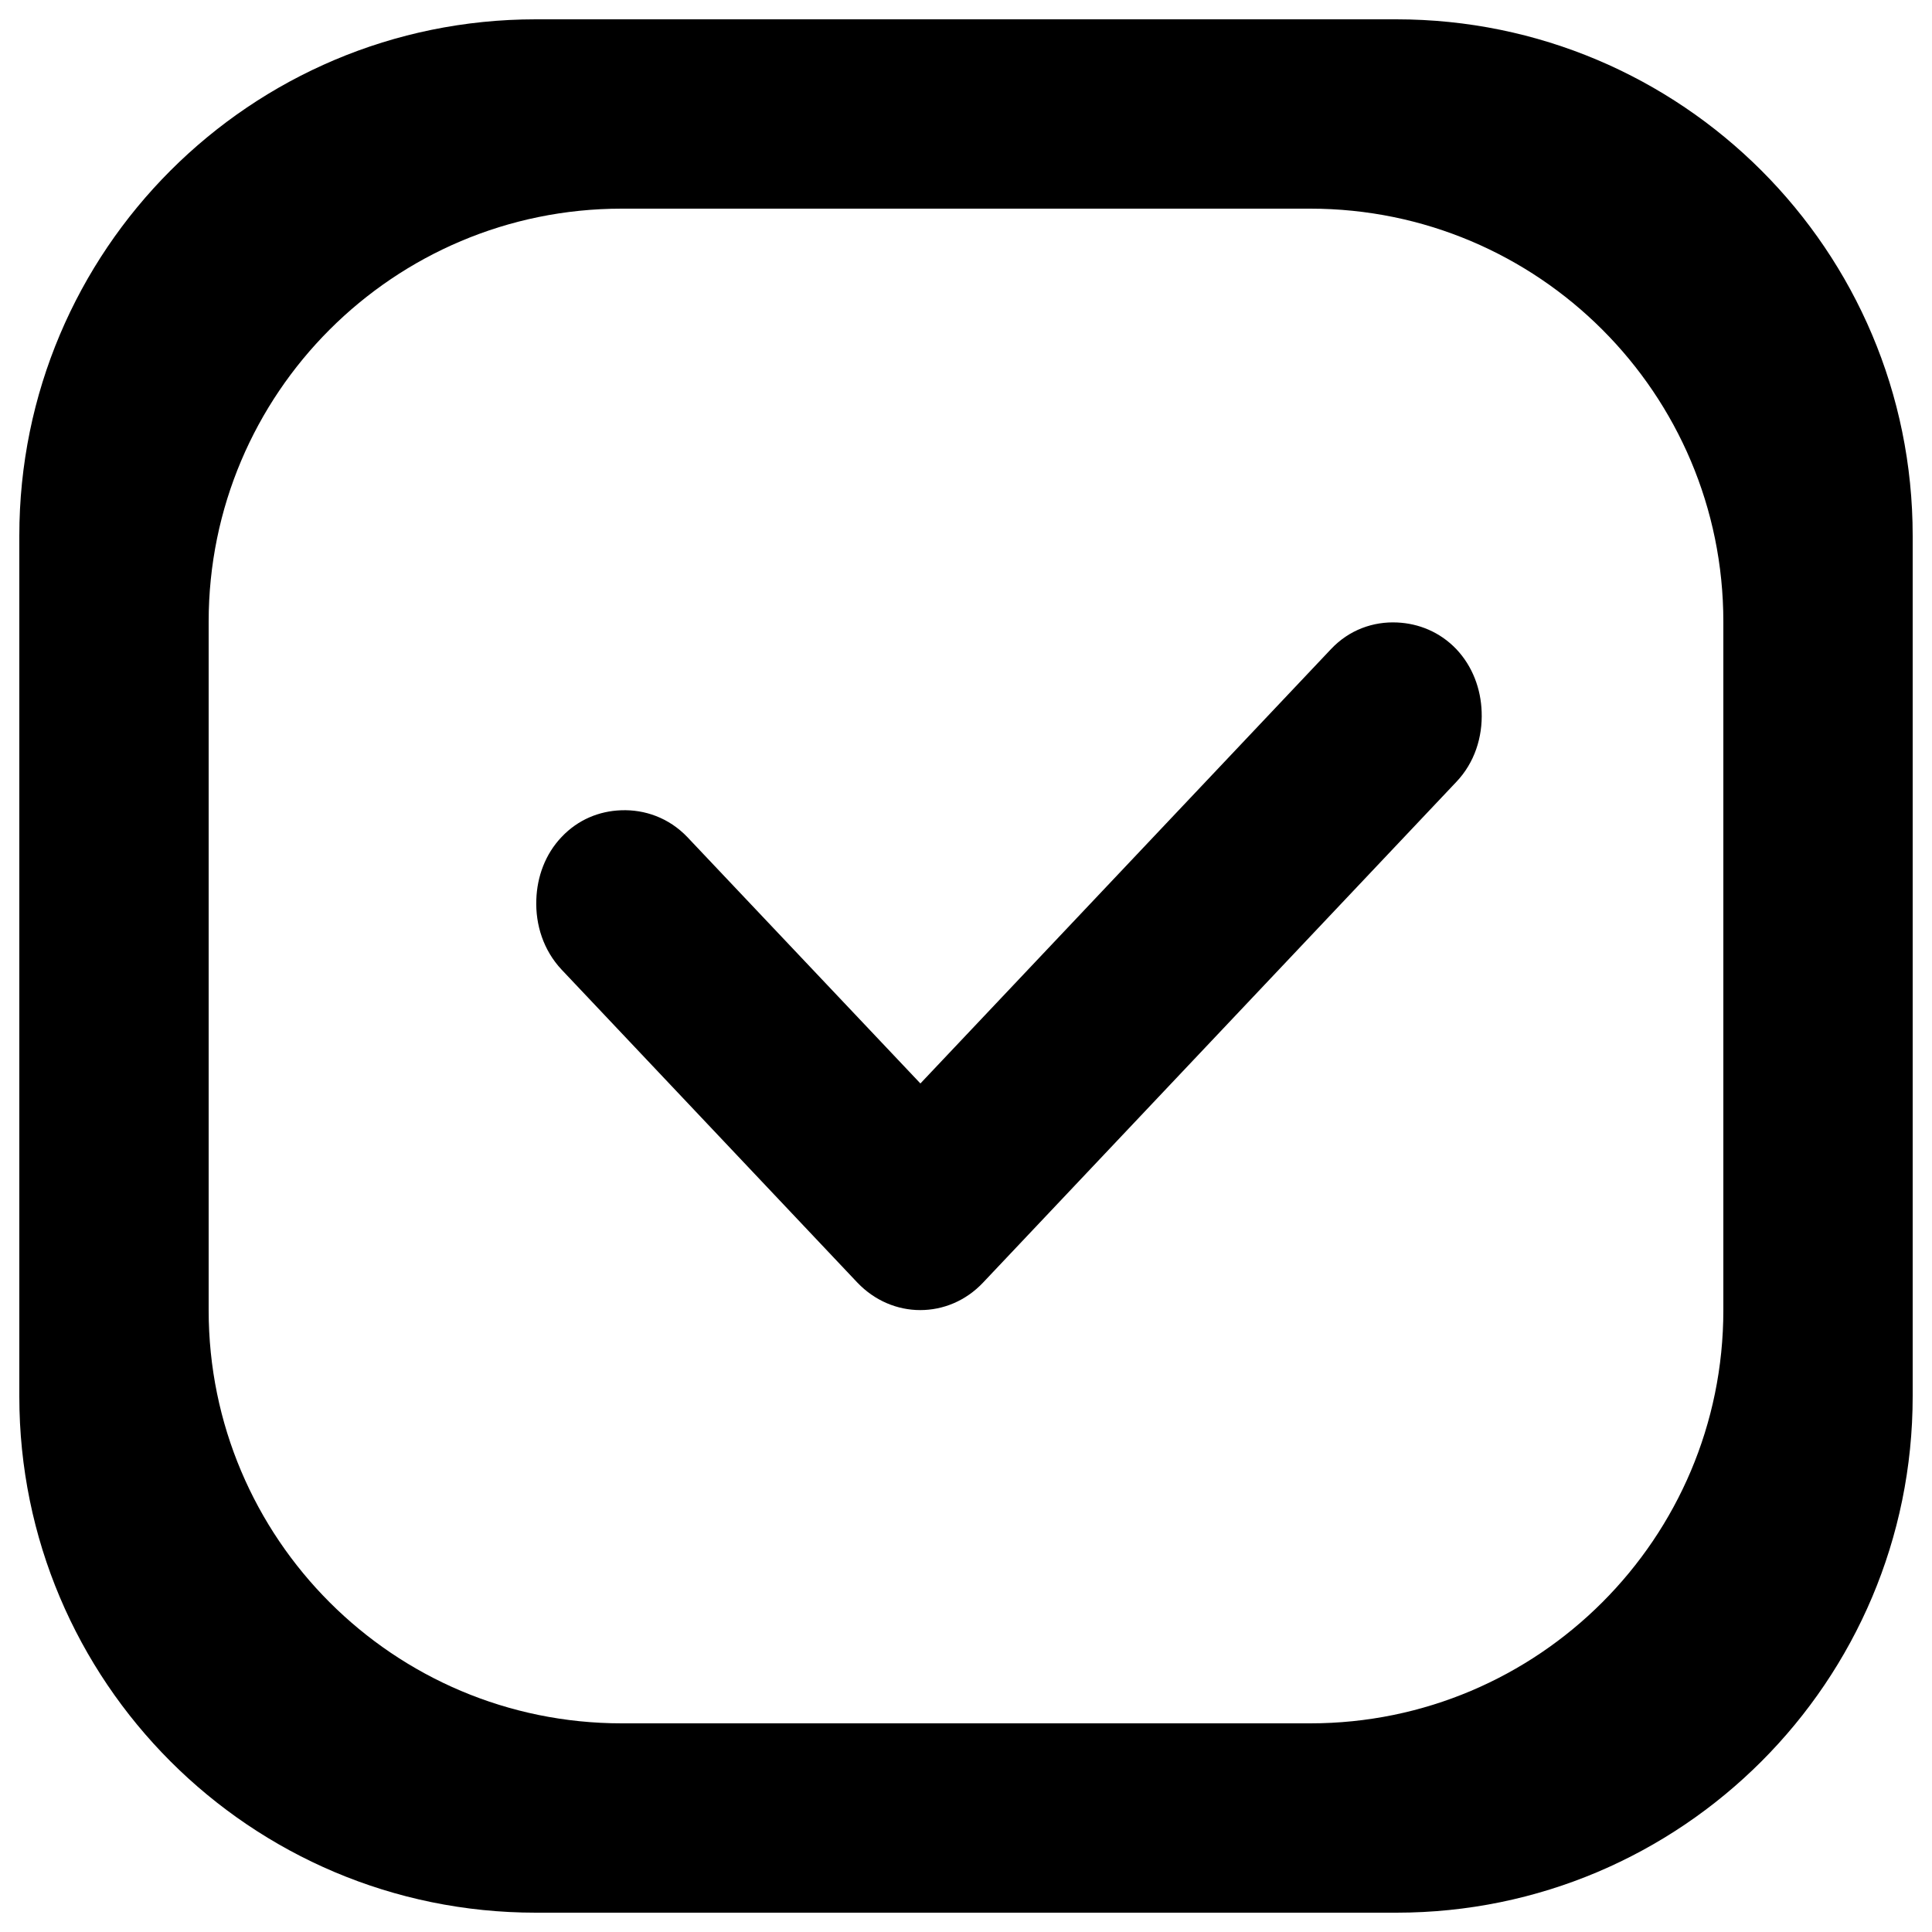
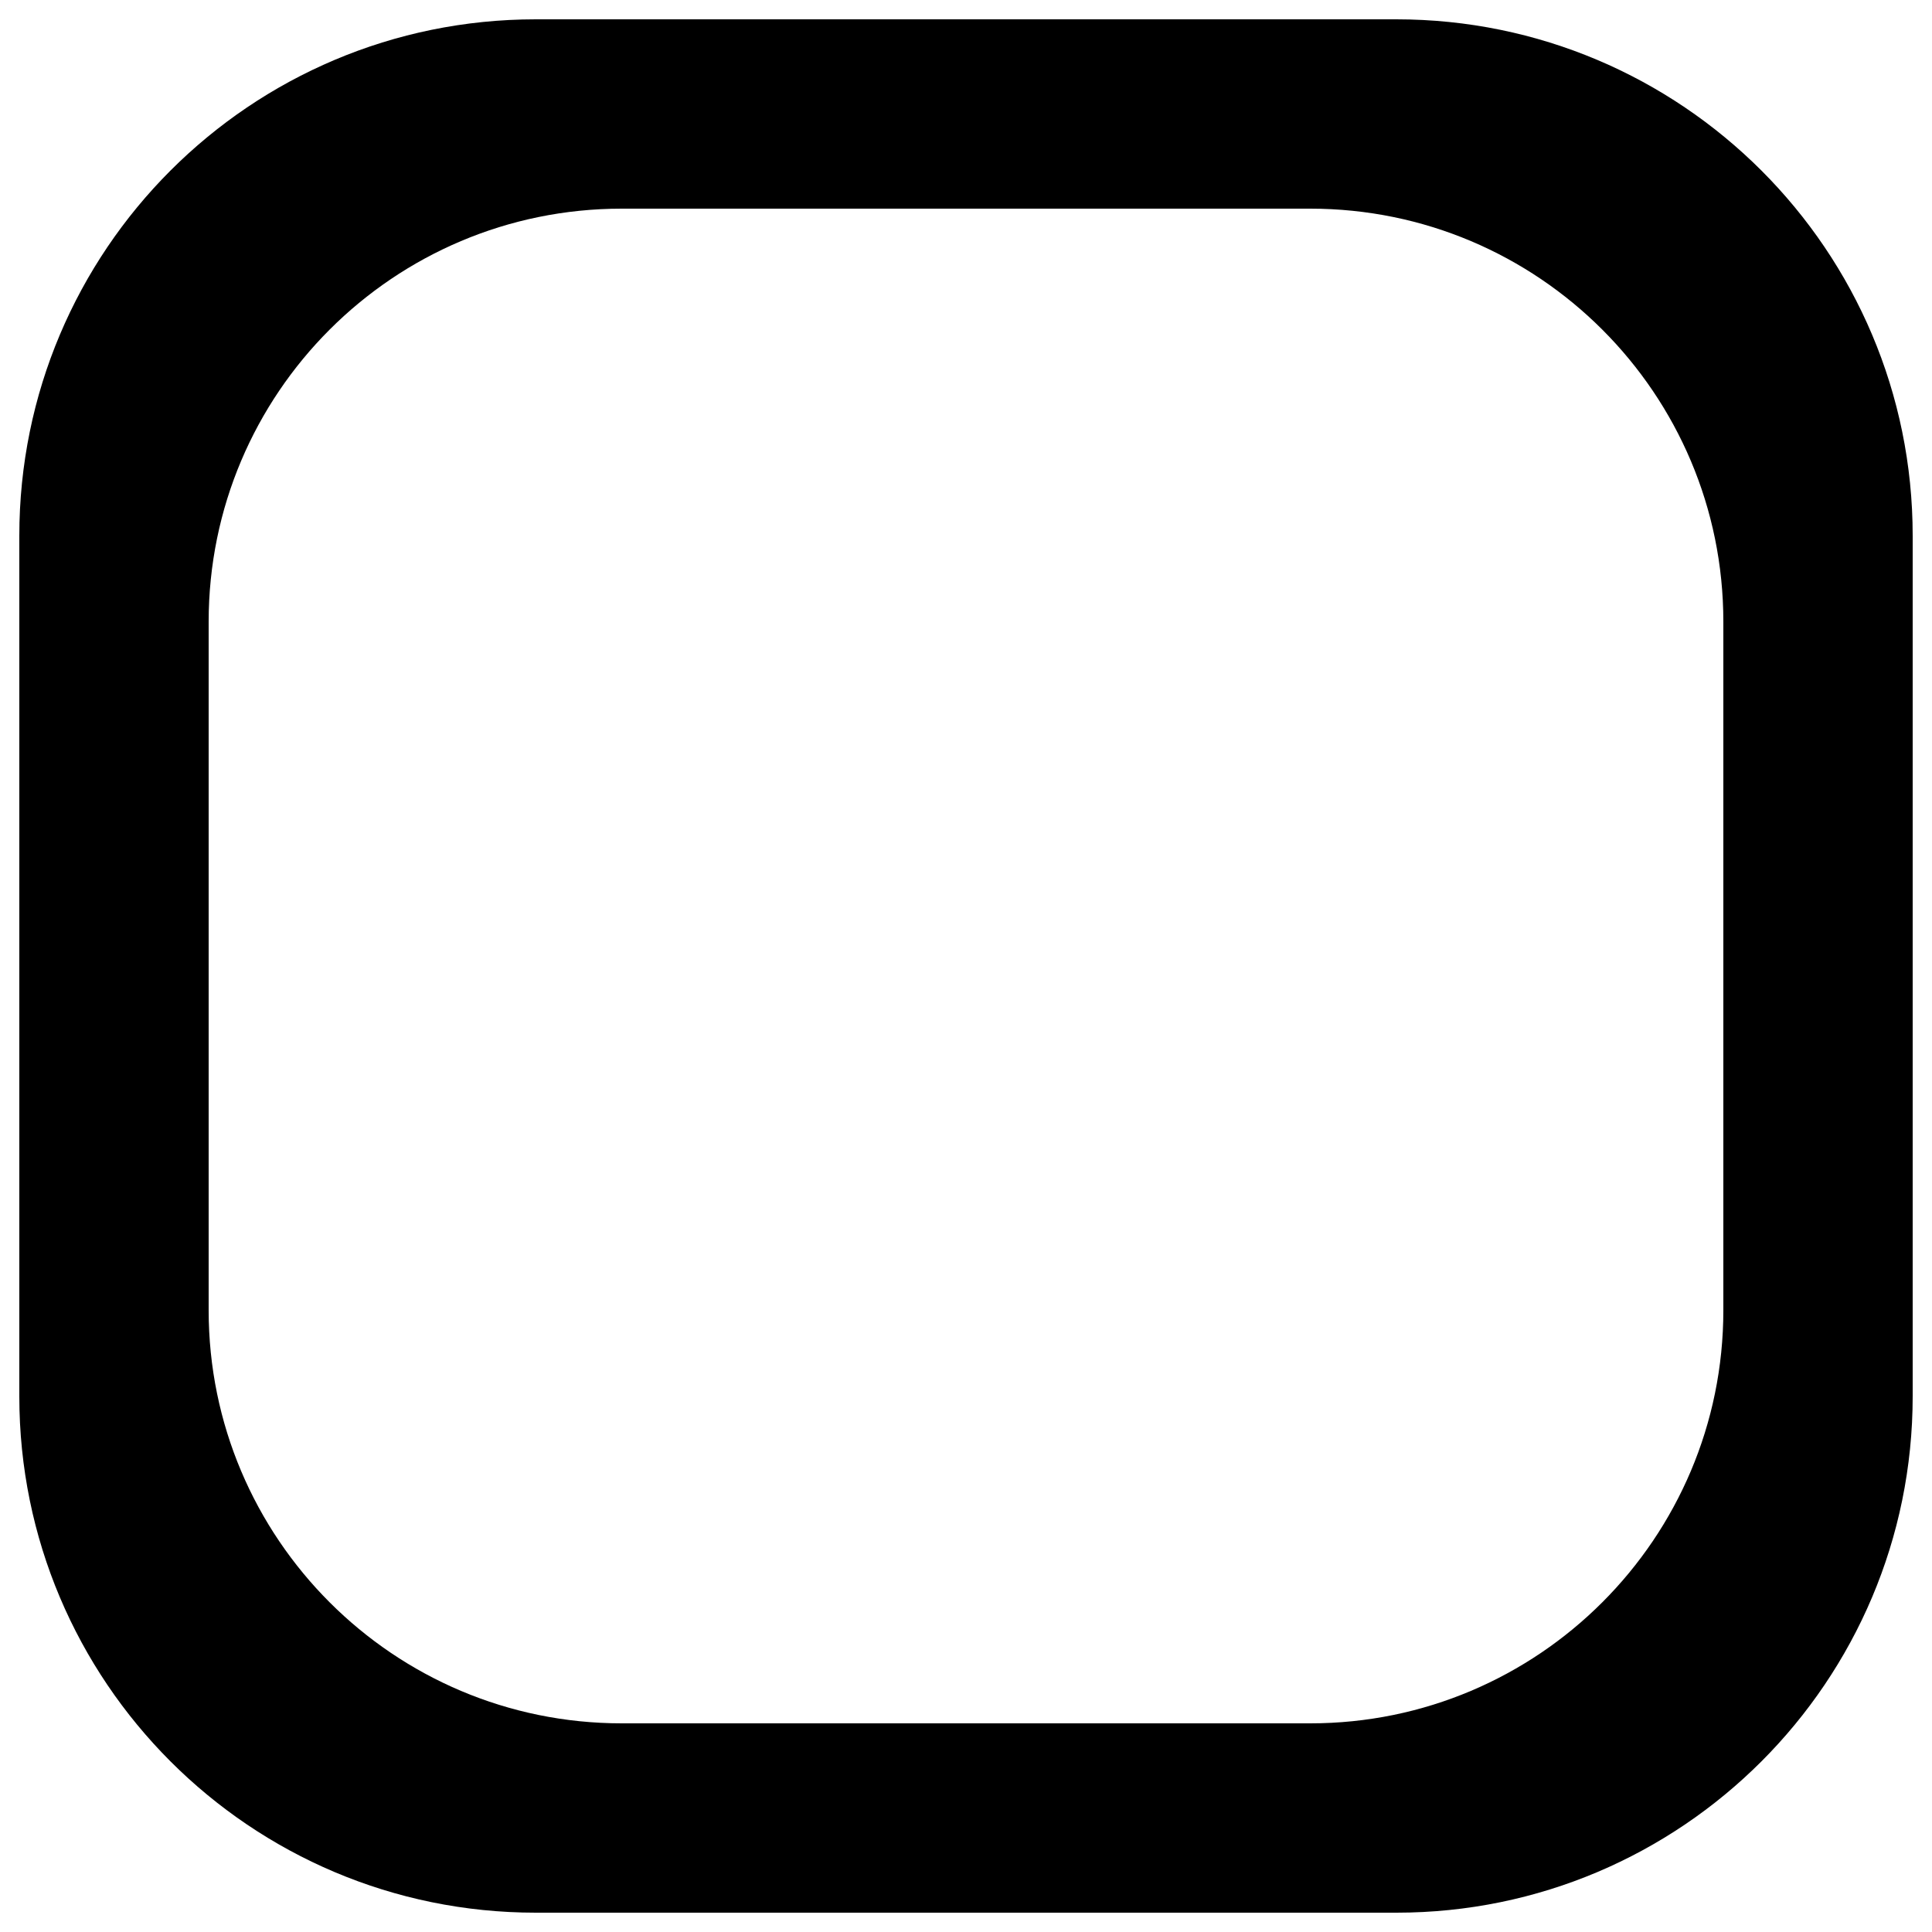
<svg xmlns="http://www.w3.org/2000/svg" enable-background="new 0 0 1000 1000" viewBox="0 0 1000 1000">
  <path d="m722.7 10h-445.4c-147.7 0-267.3 119.6-267.3 267.3v445.5c0 147.5 119.6 267.2 267.3 267.2h445.5c147.5 0 267.2-119.7 267.2-267.3v-445.4c0-147.7-119.7-267.3-267.3-267.3zm169.3 668.2c0 118-95.8 213.8-213.8 213.8h-356.4c-118.1 0-213.8-95.8-213.8-213.8v-356.4c0-118.1 95.7-213.8 213.8-213.8h356.4c118 0 213.8 95.7 213.8 213.8z" />
-   <path d="m508.8 663.9c-9 9.5-20.7 14.2-32.5 14.2s-23.5-4.8-32.5-14.2l-153.1-162c-9.4-10-13.6-23.2-13.1-36.3.4-11.8 4.6-23.5 13.1-32.4 8.5-9 19.5-13.4 30.7-13.8 12.3-.5 24.8 3.9 34.3 13.8l120.7 127.6 212.5-224.8c9.4-10 21.9-14.4 34.3-13.8 11.1.5 22.1 4.9 30.6 13.8 8.5 9 12.7 20.7 13.1 32.4.5 13.1-3.6 26.3-13.1 36.3z" />
</svg>